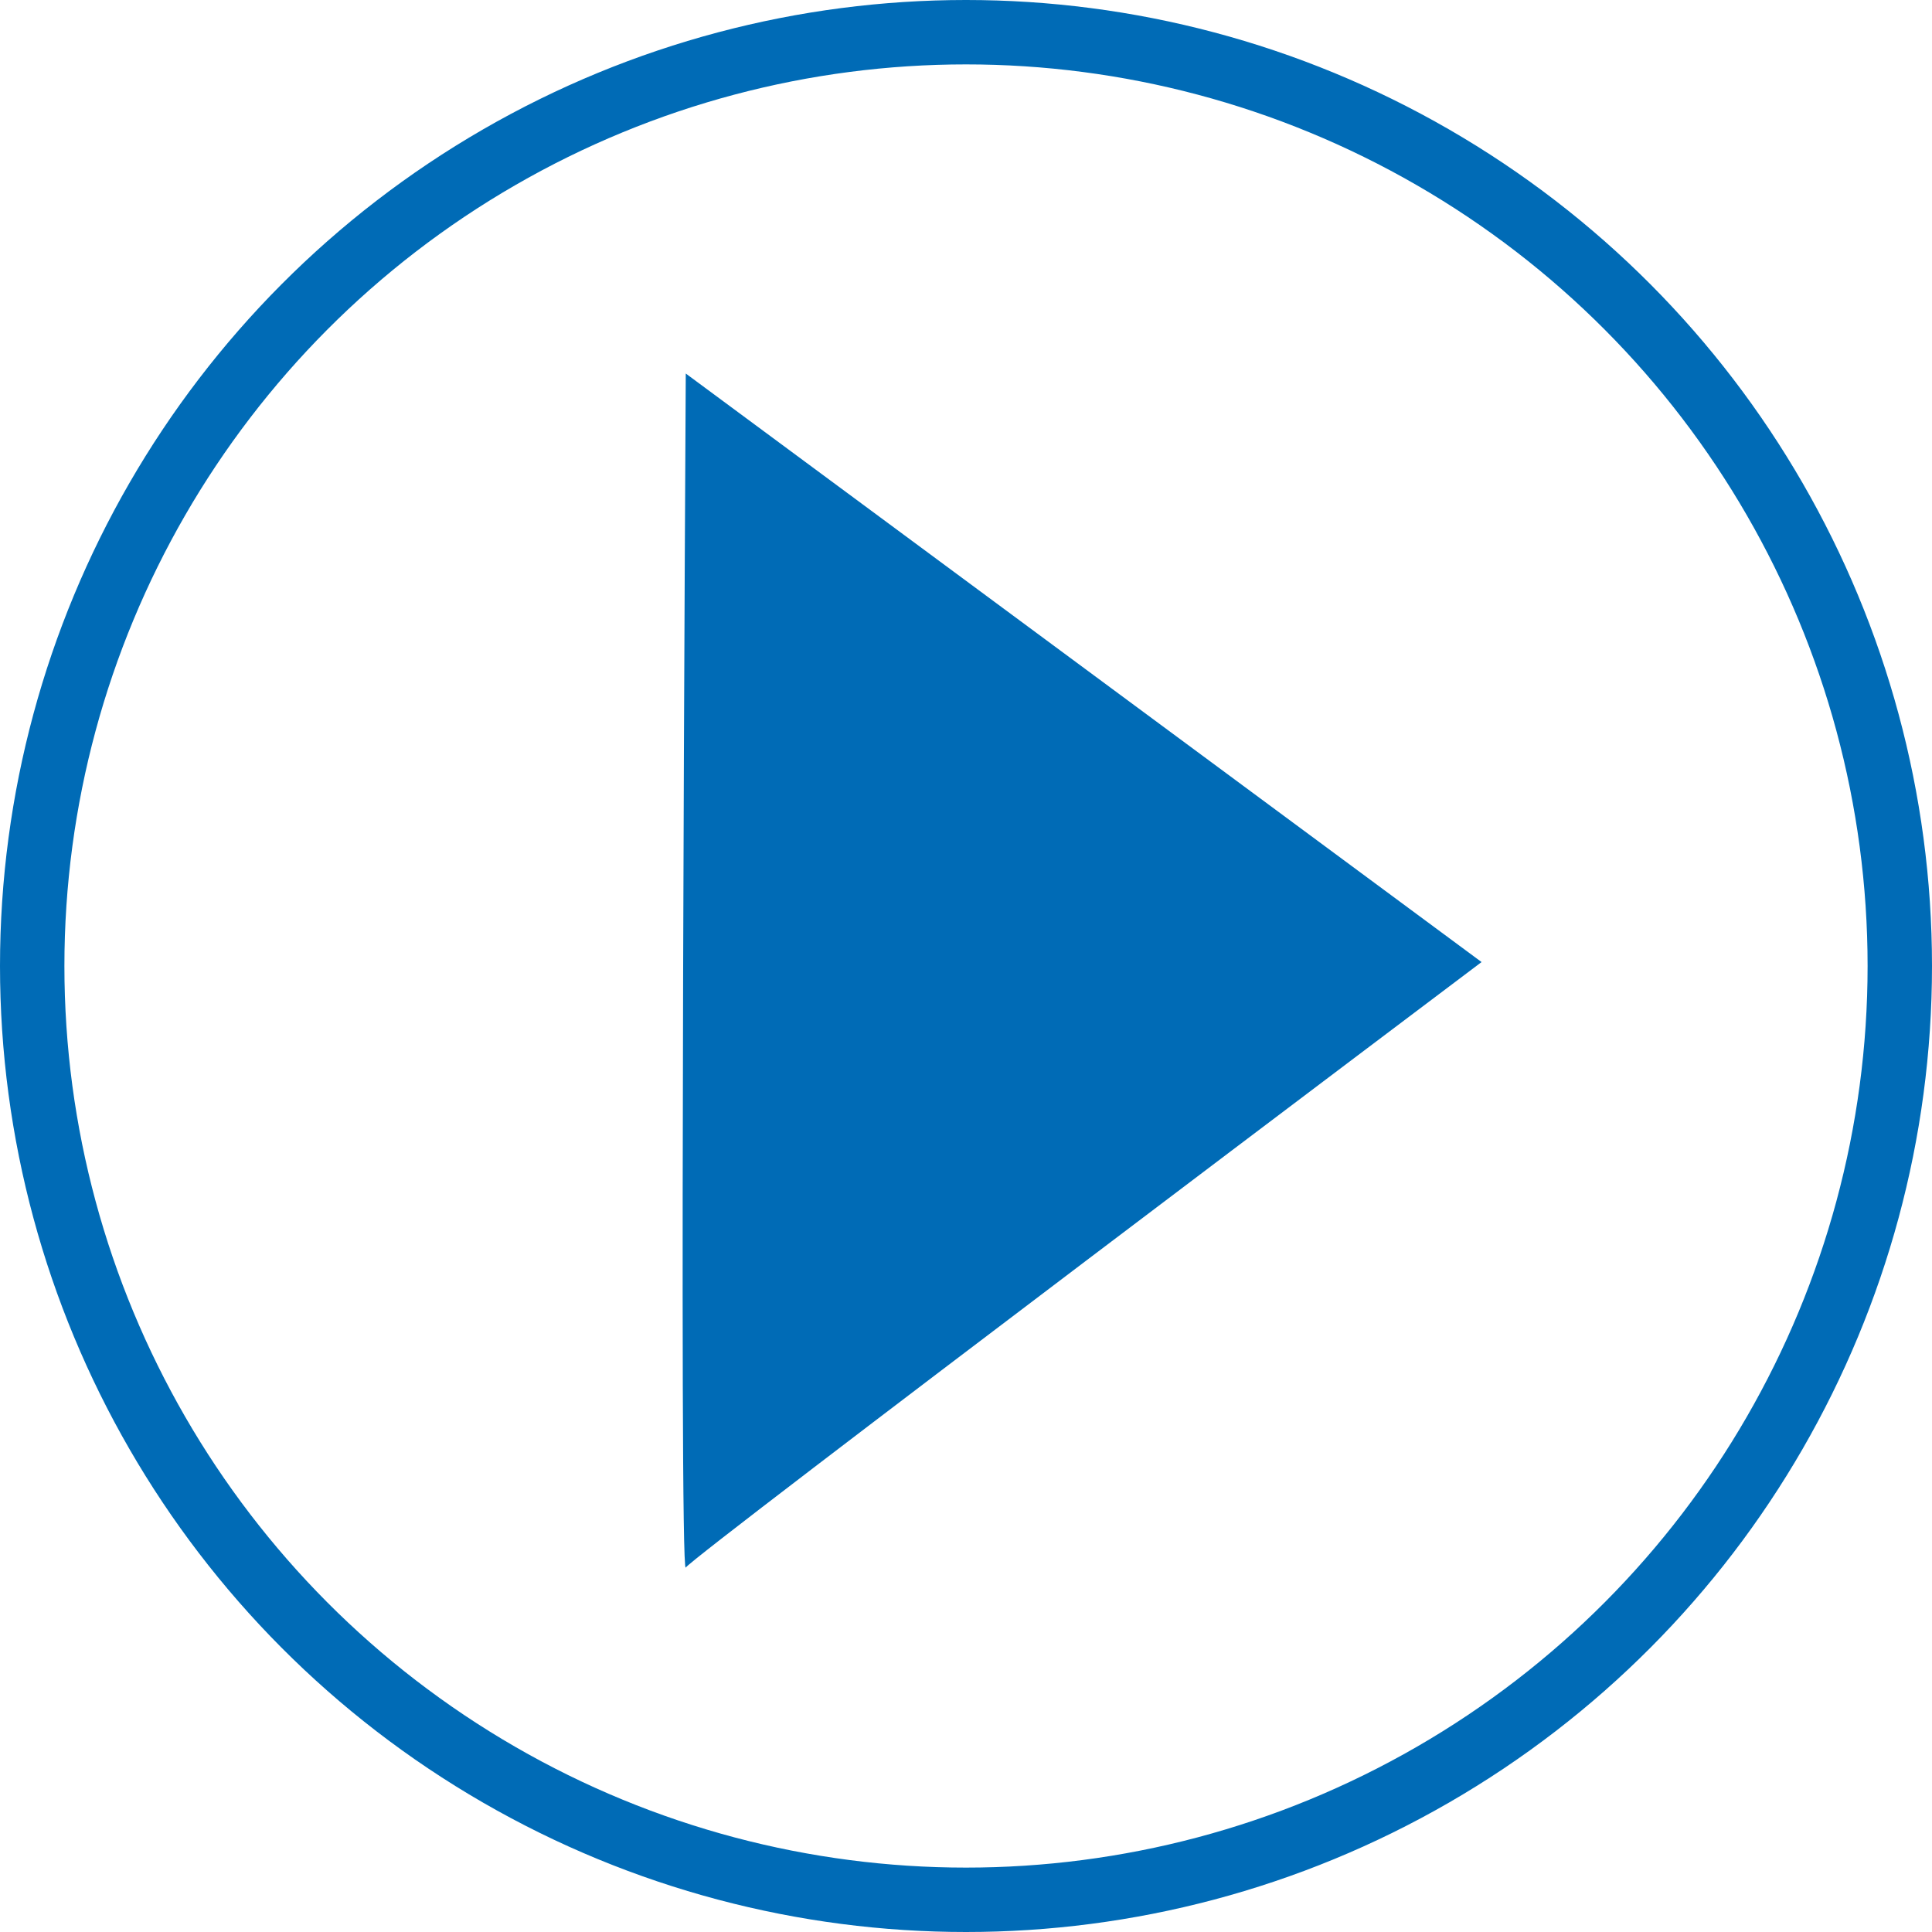
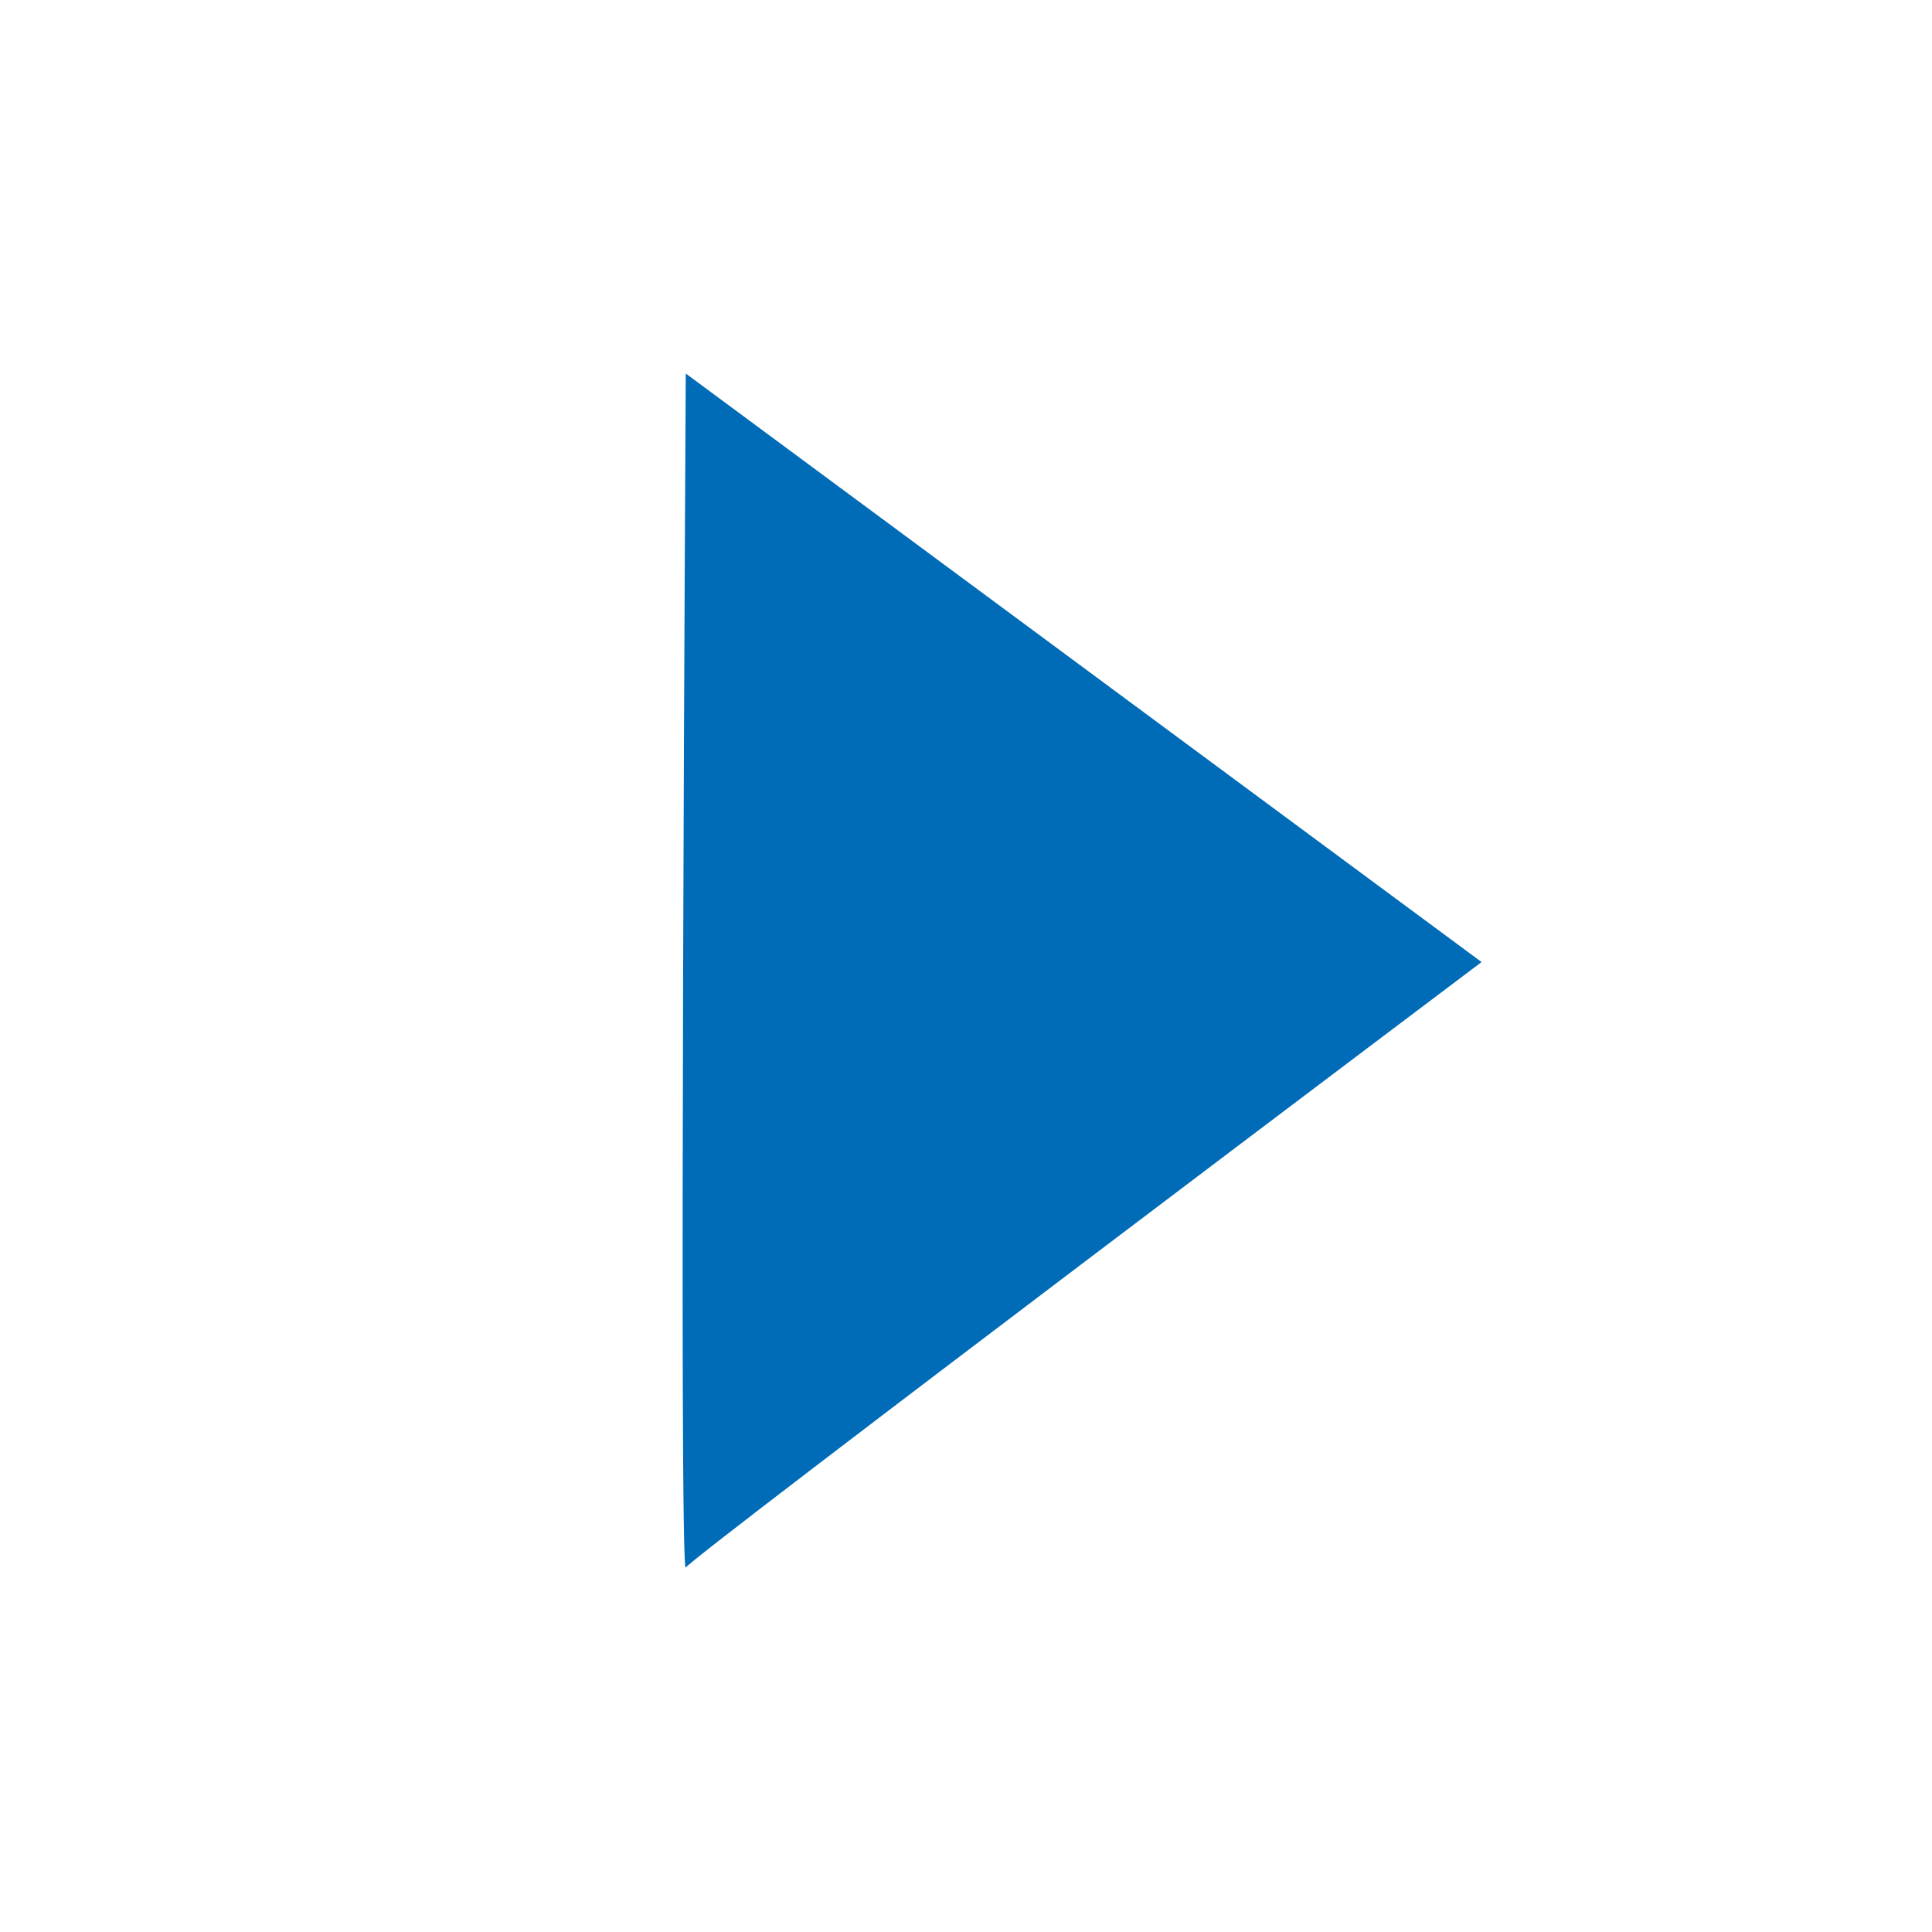
<svg xmlns="http://www.w3.org/2000/svg" width="150" height="150" viewBox="0 0 150 150">
  <g id="Group_13" data-name="Group 13" transform="translate(-1445 -1560)">
    <path id="Path_3" data-name="Path 3" d="M746.515,1682.7l61.785,45.694s-61.238,46.124-61.785,47.009S746.515,1682.7,746.515,1682.7Z" transform="translate(751.728 -93.7)" fill="#006bb6" />
    <g id="Ellipse_3" data-name="Ellipse 3" transform="translate(1445 1560)" fill="none" stroke="#006bb6" stroke-width="5">
-       <circle cx="75" cy="75" r="75" stroke="none" />
-       <circle cx="75" cy="75" r="72.5" fill="none" />
-     </g>
+       </g>
  </g>
</svg>